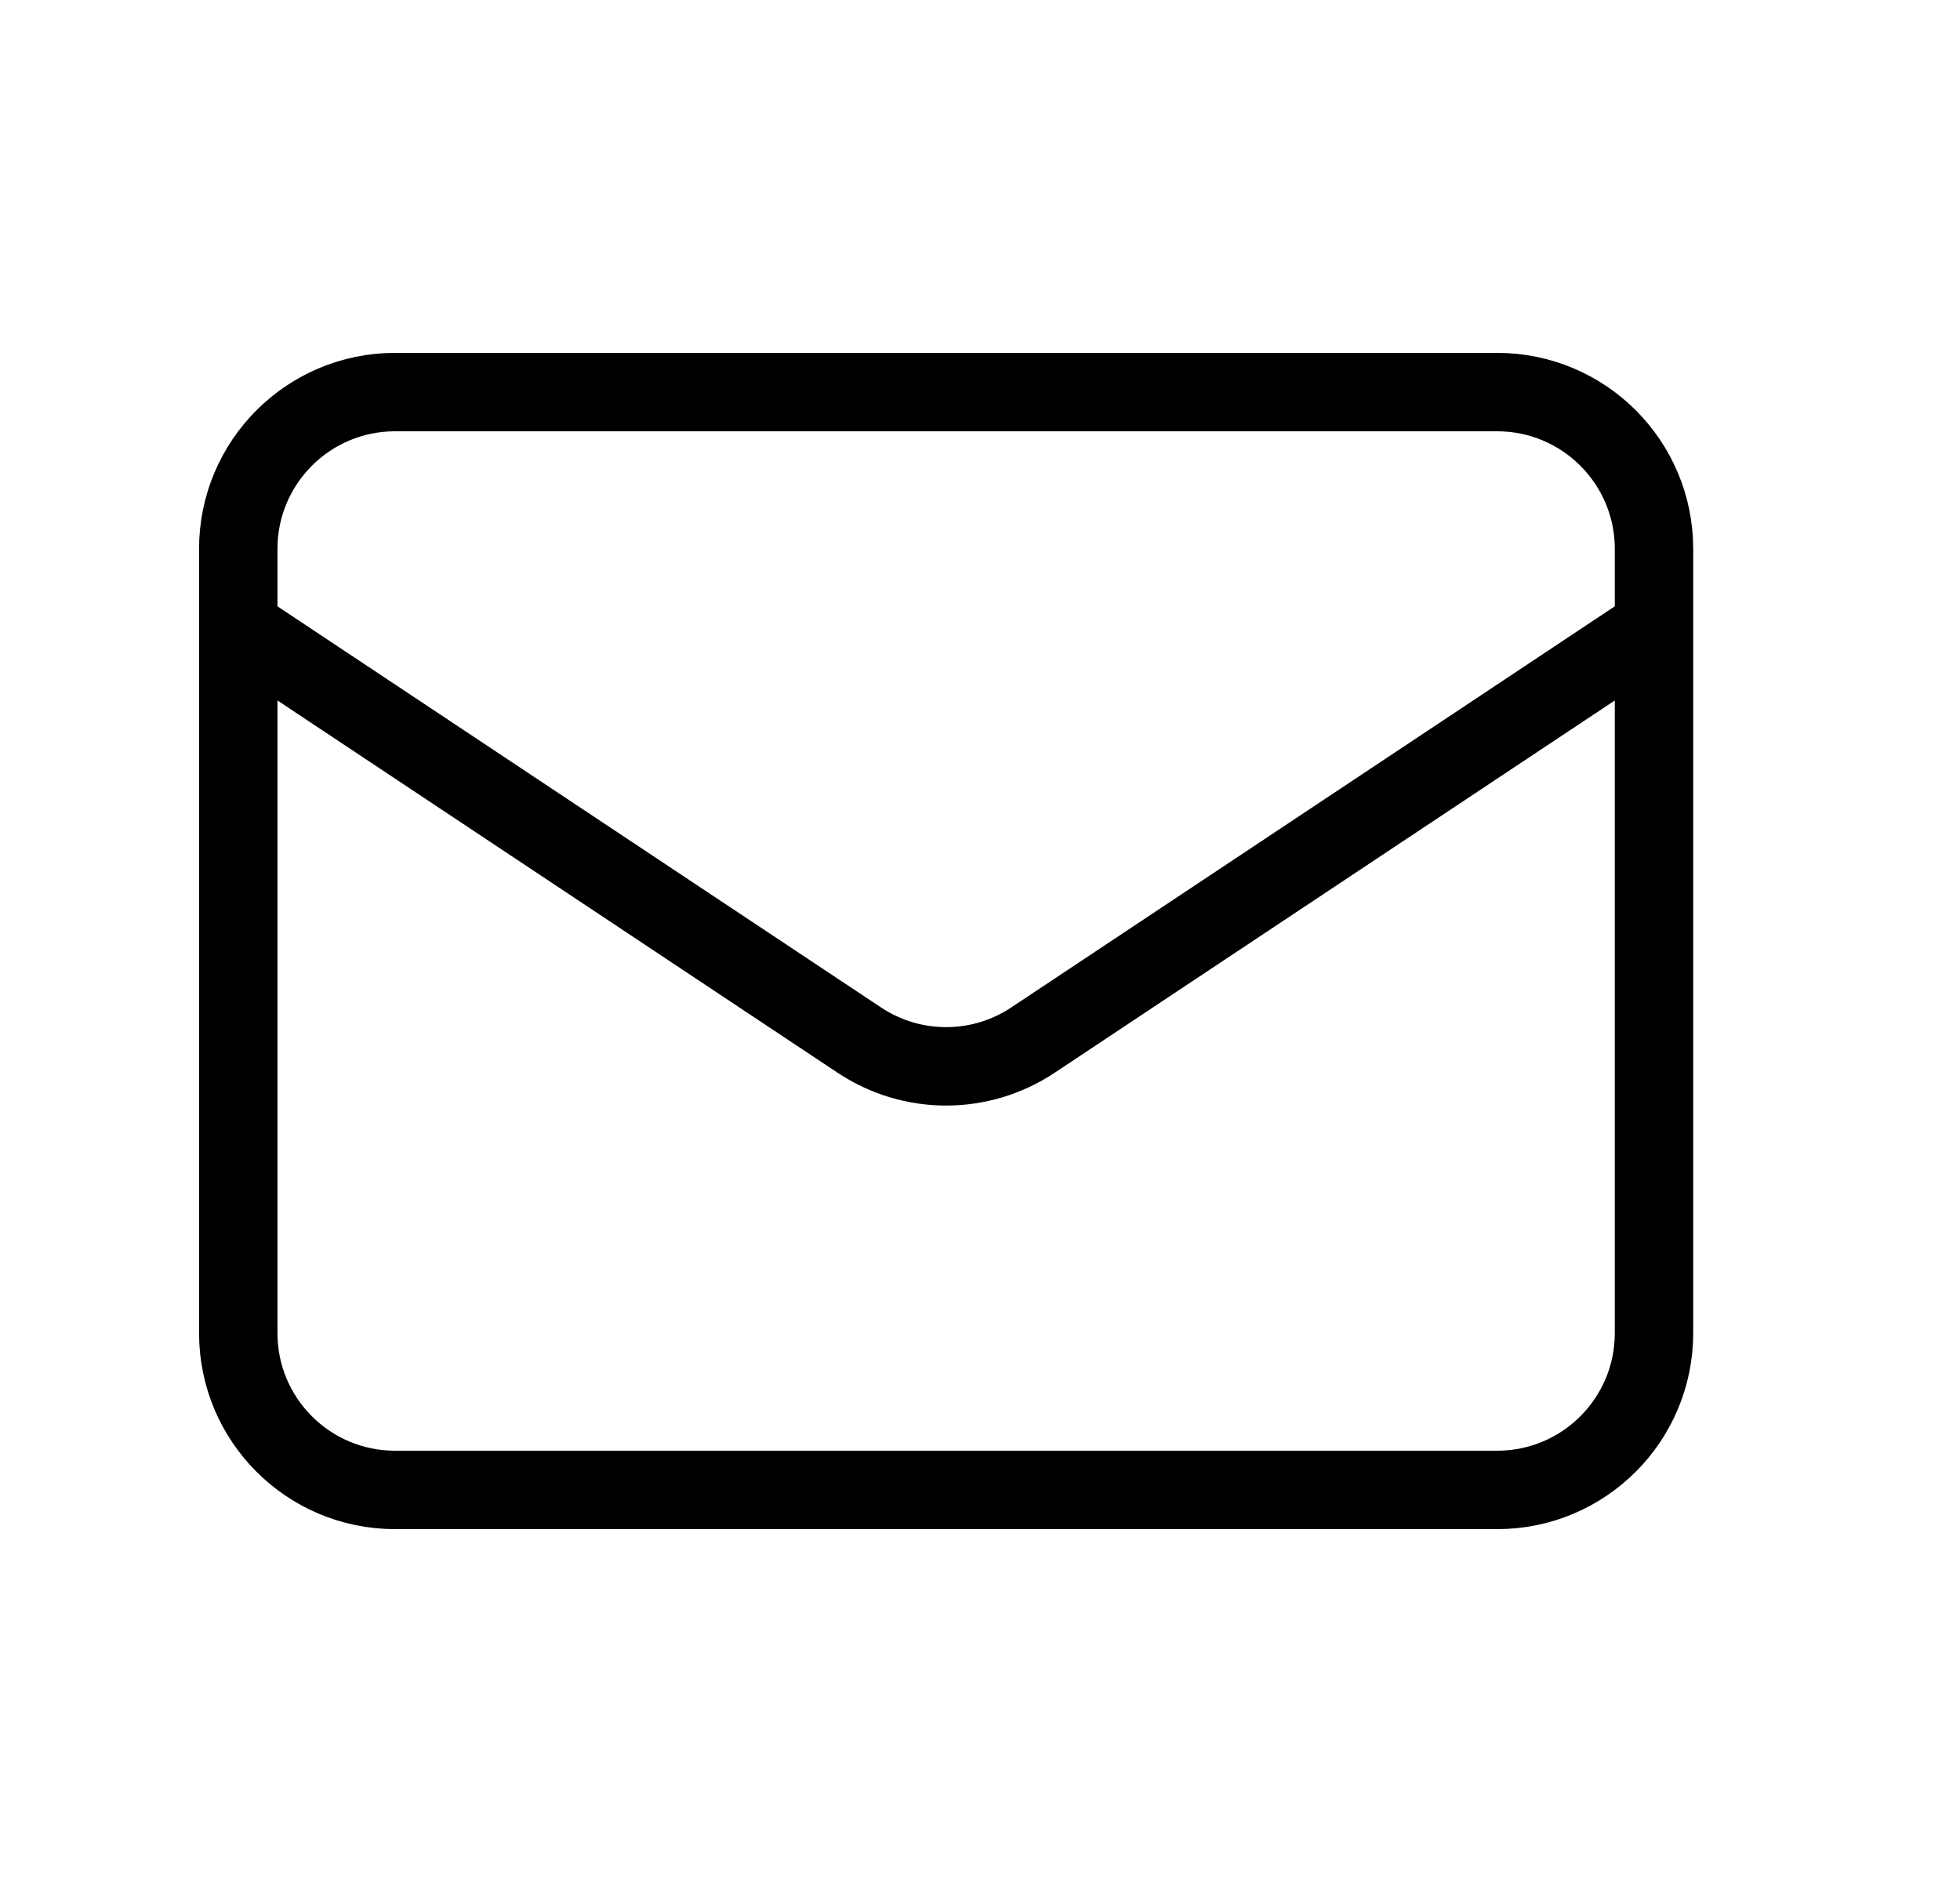
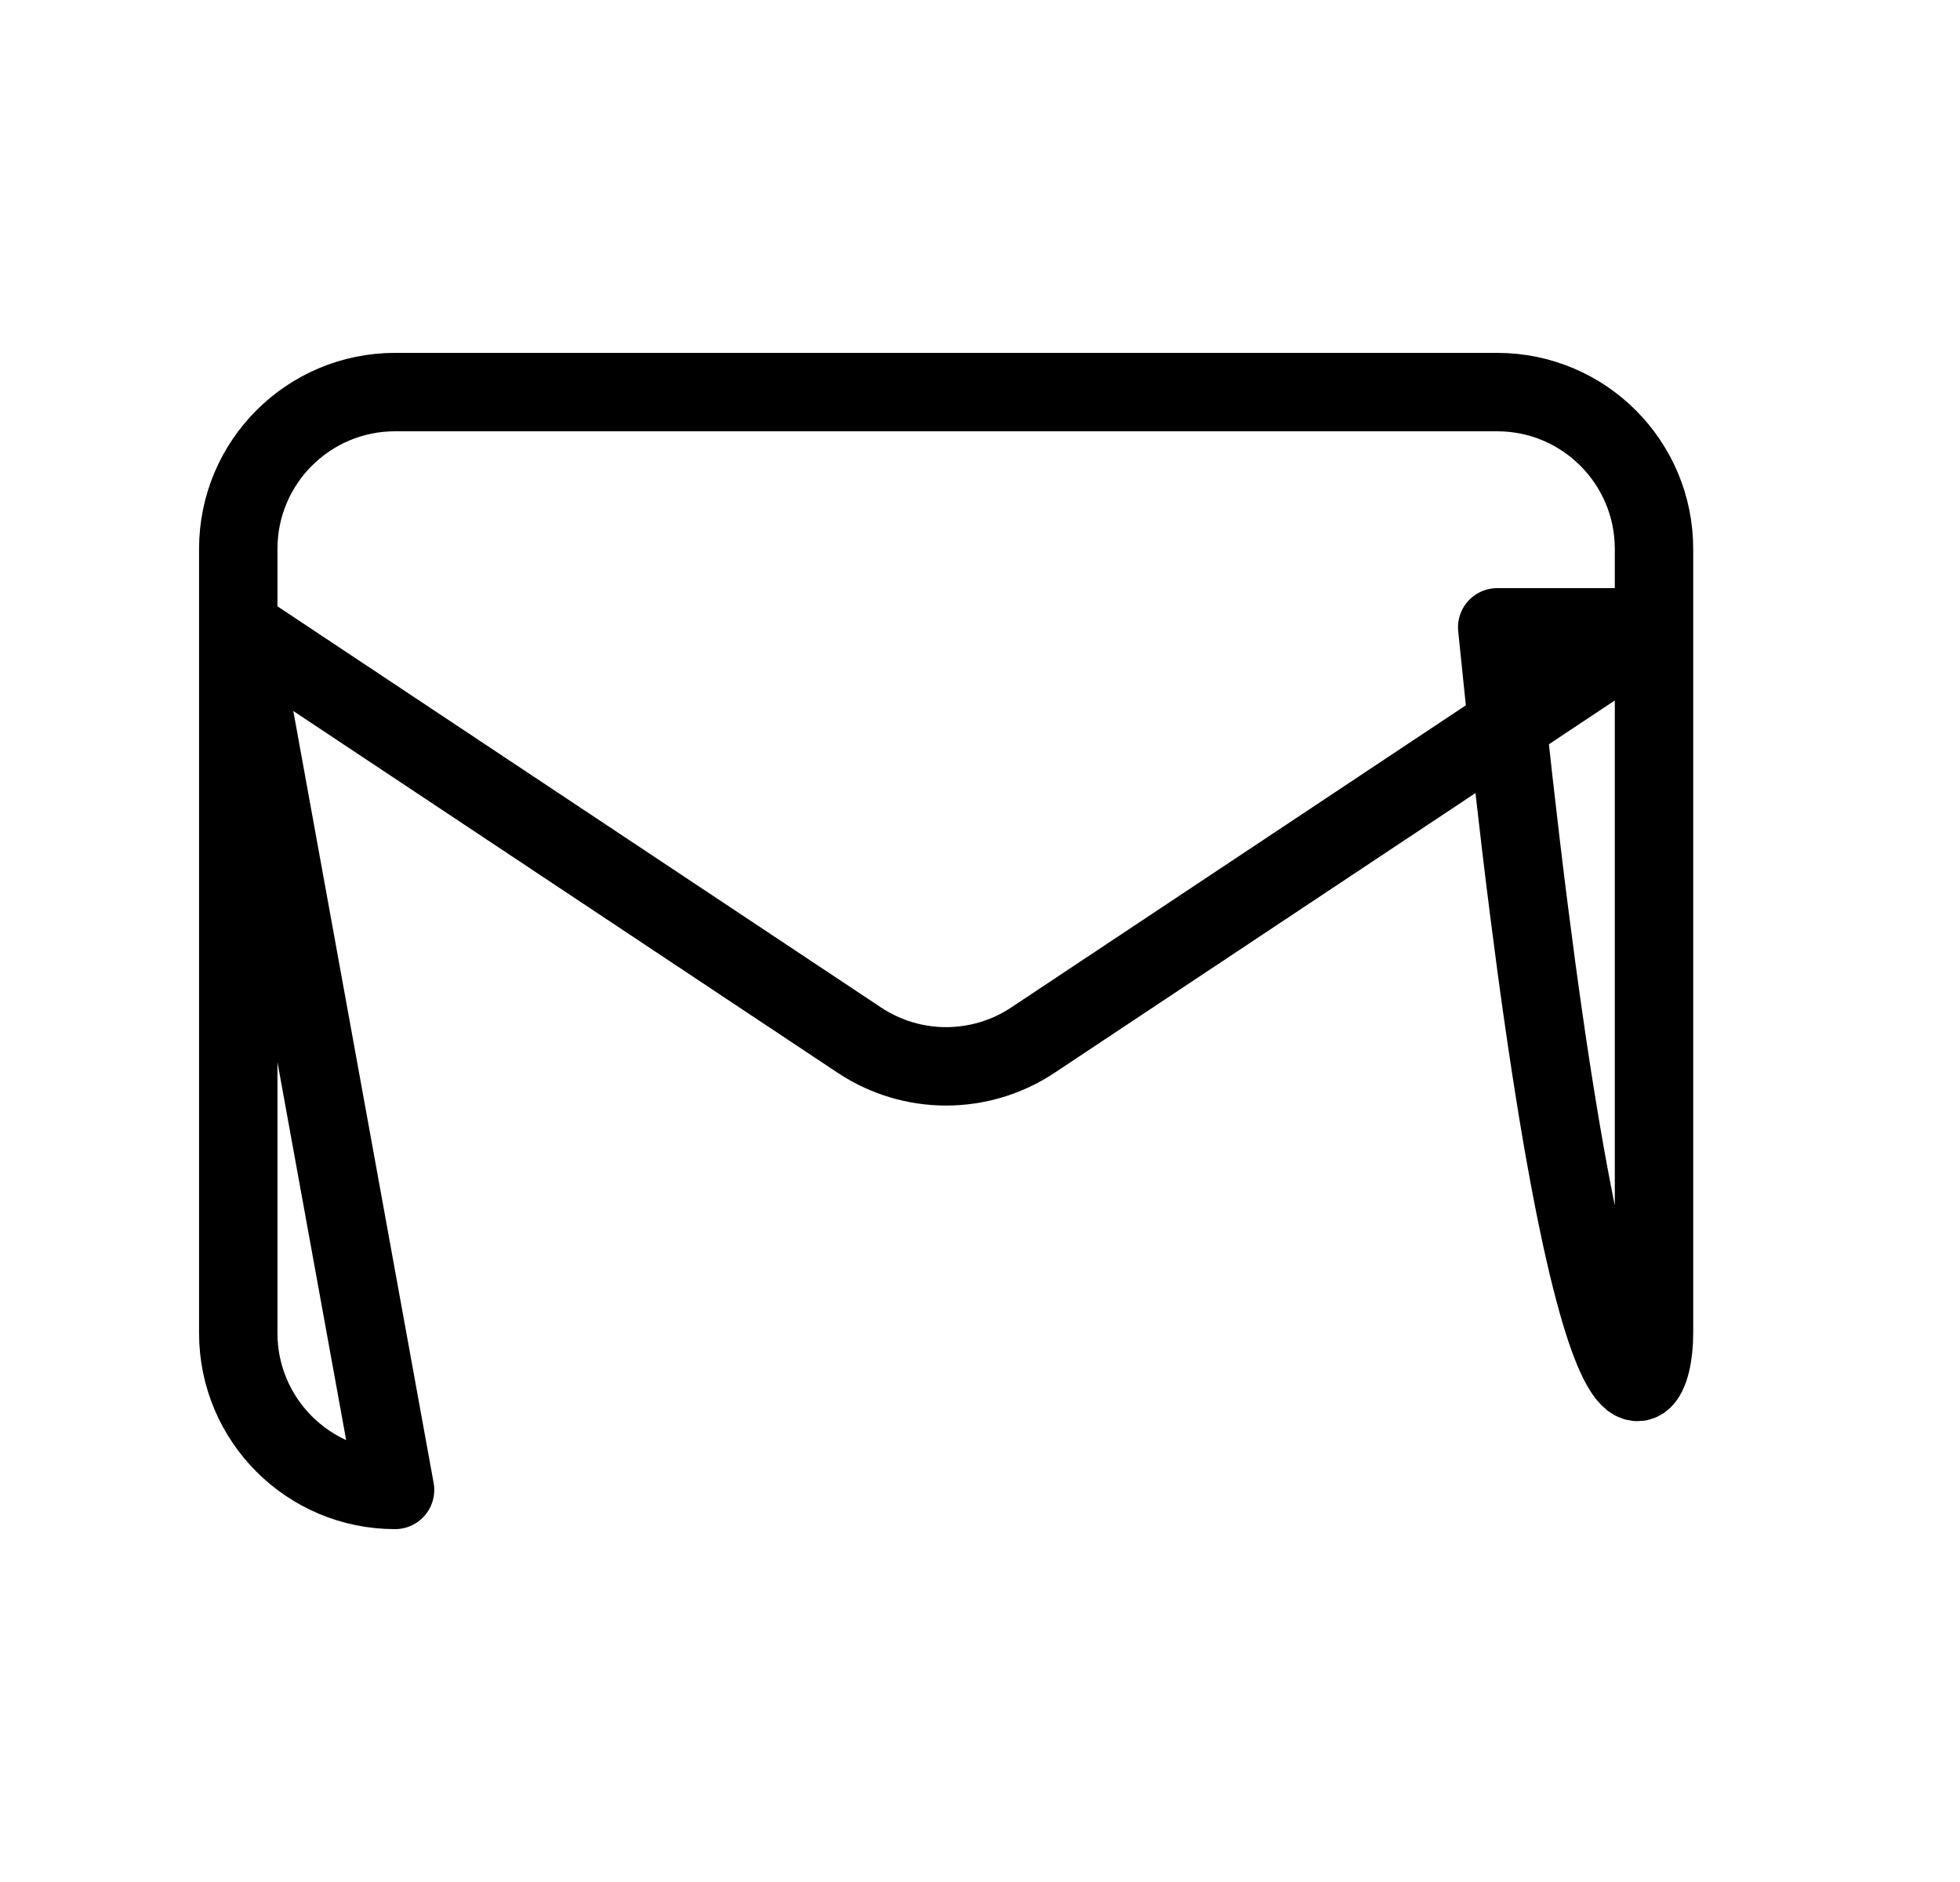
<svg xmlns="http://www.w3.org/2000/svg" width="25" height="24" viewBox="0 0 25 24" fill="none">
-   <path d="M3.039 8L10.961 13.264C11.632 13.71 12.504 13.71 13.175 13.264L21.097 8M5.039 19H19.097C20.201 19 21.097 18.105 21.097 17V7C21.097 5.895 20.201 5 19.097 5H5.039C3.934 5 3.039 5.895 3.039 7V17C3.039 18.105 3.934 19 5.039 19Z" stroke="black" stroke-linecap="round" stroke-linejoin="round" />
+   <path d="M3.039 8L10.961 13.264C11.632 13.71 12.504 13.71 13.175 13.264L21.097 8H19.097C20.201 19 21.097 18.105 21.097 17V7C21.097 5.895 20.201 5 19.097 5H5.039C3.934 5 3.039 5.895 3.039 7V17C3.039 18.105 3.934 19 5.039 19Z" stroke="black" stroke-linecap="round" stroke-linejoin="round" />
</svg>